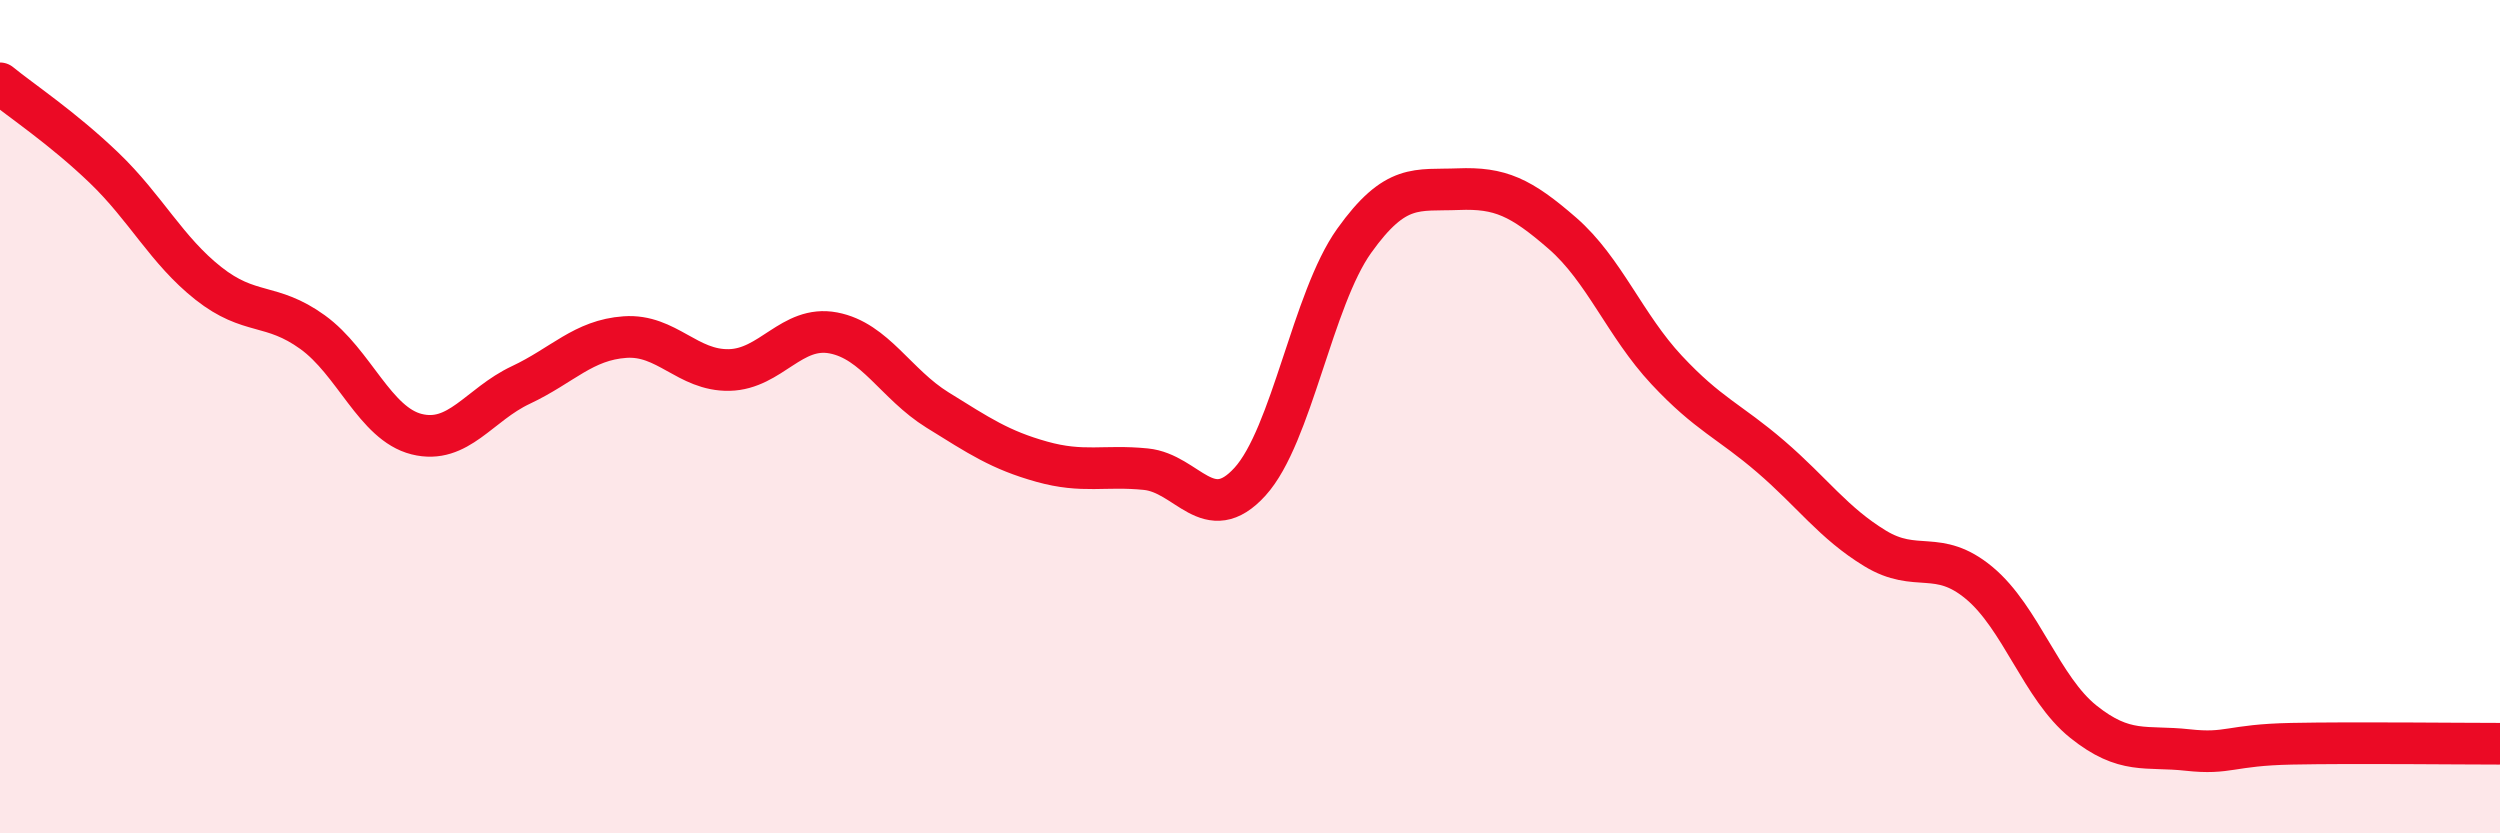
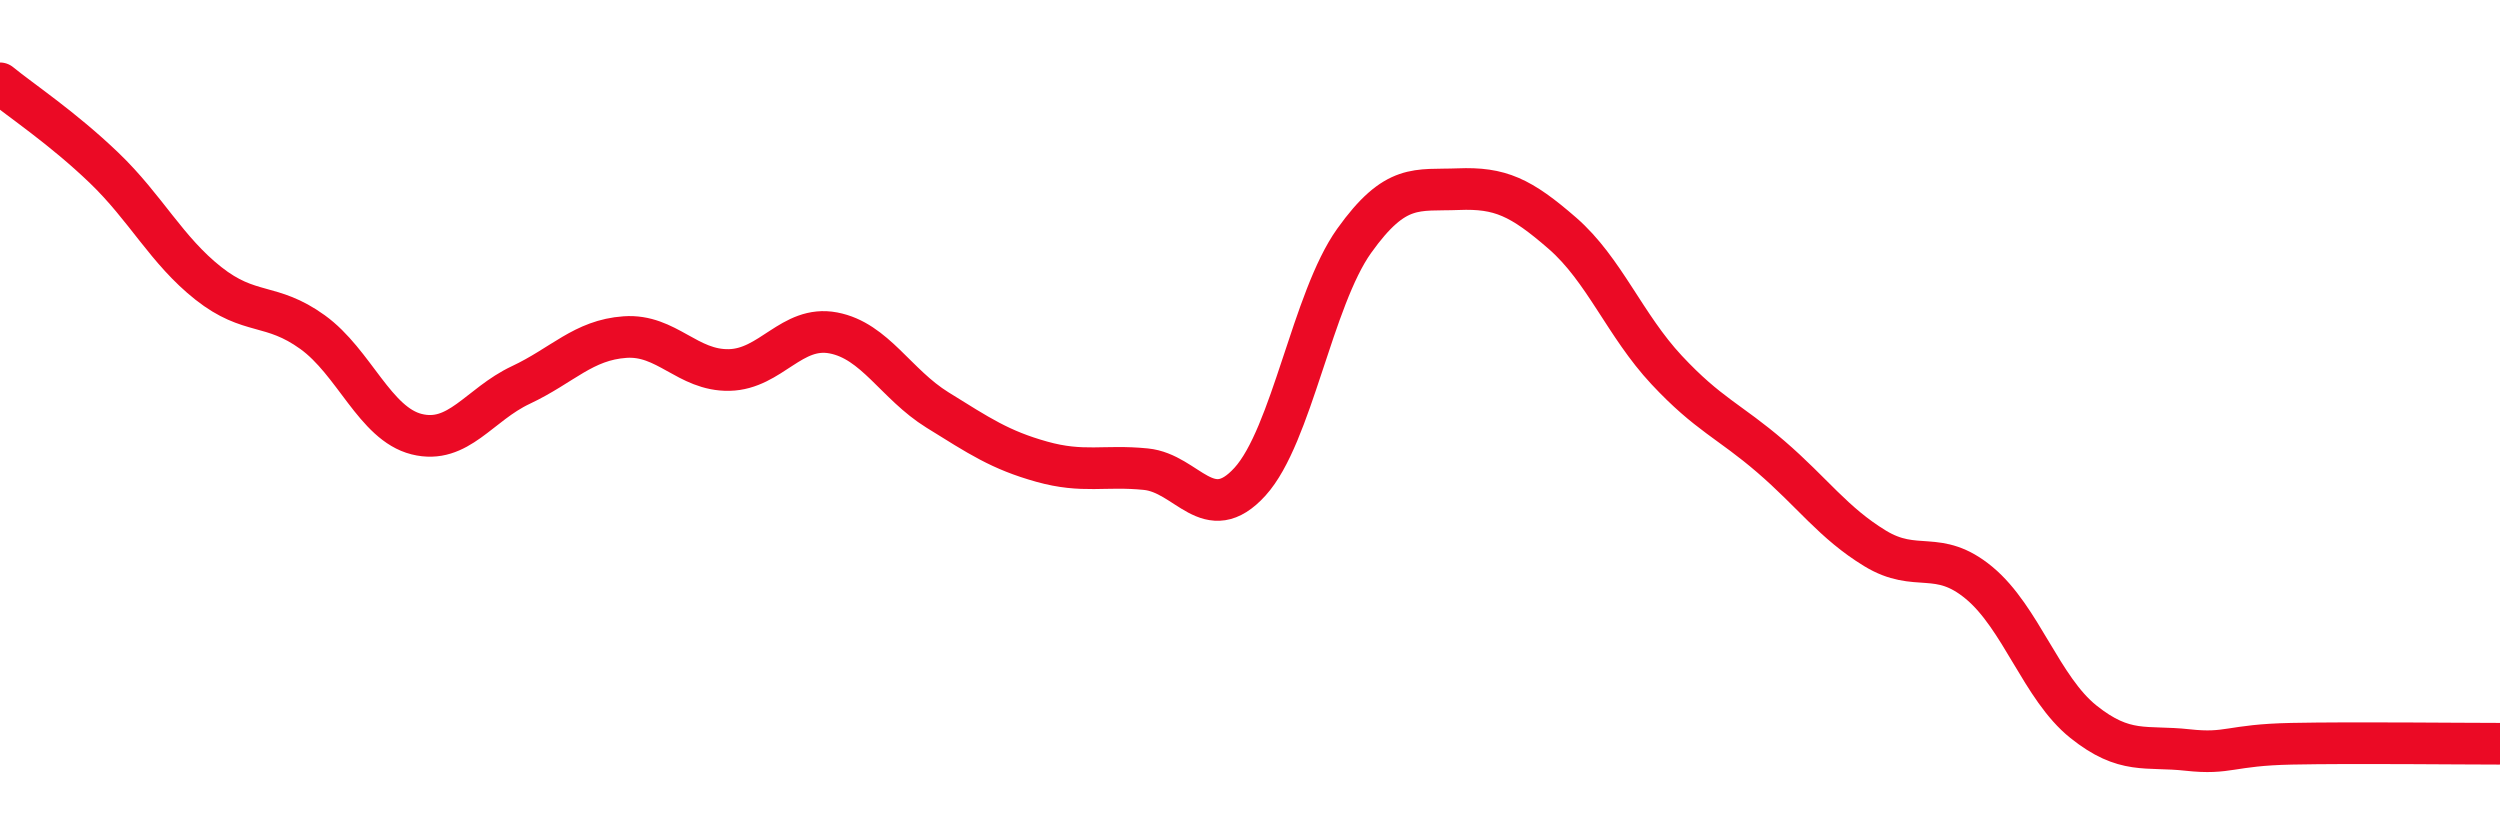
<svg xmlns="http://www.w3.org/2000/svg" width="60" height="20" viewBox="0 0 60 20">
-   <path d="M 0,2 C 0.5,2.41 1.5,3.07 2.5,4.03 C 3.5,4.99 4,6.01 5,6.8 C 6,7.59 6.5,7.25 7.5,7.97 C 8.5,8.69 9,10.17 10,10.42 C 11,10.67 11.5,9.71 12.5,9.24 C 13.5,8.77 14,8.16 15,8.09 C 16,8.02 16.5,8.9 17.5,8.88 C 18.5,8.86 19,7.8 20,7.99 C 21,8.18 21.5,9.22 22.5,9.84 C 23.5,10.46 24,10.8 25,11.08 C 26,11.36 26.5,11.16 27.5,11.26 C 28.5,11.36 29,12.66 30,11.56 C 31,10.46 31.5,7.18 32.5,5.78 C 33.5,4.38 34,4.58 35,4.54 C 36,4.5 36.5,4.73 37.5,5.6 C 38.5,6.47 39,7.81 40,8.88 C 41,9.95 41.5,10.1 42.5,10.96 C 43.5,11.82 44,12.55 45,13.16 C 46,13.77 46.5,13.16 47.5,13.99 C 48.5,14.82 49,16.52 50,17.32 C 51,18.12 51.5,17.89 52.5,18 C 53.5,18.11 53.5,17.88 55,17.85 C 56.5,17.82 59,17.85 60,17.85L60 20L0 20Z" fill="#EB0A25" opacity="0.1" stroke-linecap="round" stroke-linejoin="round" />
  <path d="M 0,2 C 0.5,2.41 1.5,3.07 2.5,4.03 C 3.5,4.99 4,6.01 5,6.8 C 6,7.59 6.5,7.25 7.5,7.97 C 8.5,8.69 9,10.17 10,10.42 C 11,10.67 11.5,9.71 12.5,9.24 C 13.5,8.77 14,8.16 15,8.09 C 16,8.02 16.5,8.9 17.5,8.88 C 18.5,8.86 19,7.8 20,7.99 C 21,8.18 21.5,9.22 22.5,9.84 C 23.5,10.46 24,10.8 25,11.08 C 26,11.36 26.5,11.16 27.5,11.26 C 28.5,11.36 29,12.66 30,11.56 C 31,10.46 31.5,7.18 32.5,5.78 C 33.5,4.38 34,4.58 35,4.54 C 36,4.5 36.5,4.73 37.5,5.6 C 38.5,6.47 39,7.81 40,8.88 C 41,9.95 41.5,10.1 42.5,10.96 C 43.5,11.82 44,12.55 45,13.16 C 46,13.77 46.5,13.16 47.5,13.99 C 48.5,14.82 49,16.52 50,17.32 C 51,18.12 51.5,17.89 52.5,18 C 53.5,18.11 53.5,17.88 55,17.85 C 56.5,17.82 59,17.85 60,17.85" stroke="#EB0A25" stroke-width="1" fill="none" stroke-linecap="round" stroke-linejoin="round" />
</svg>